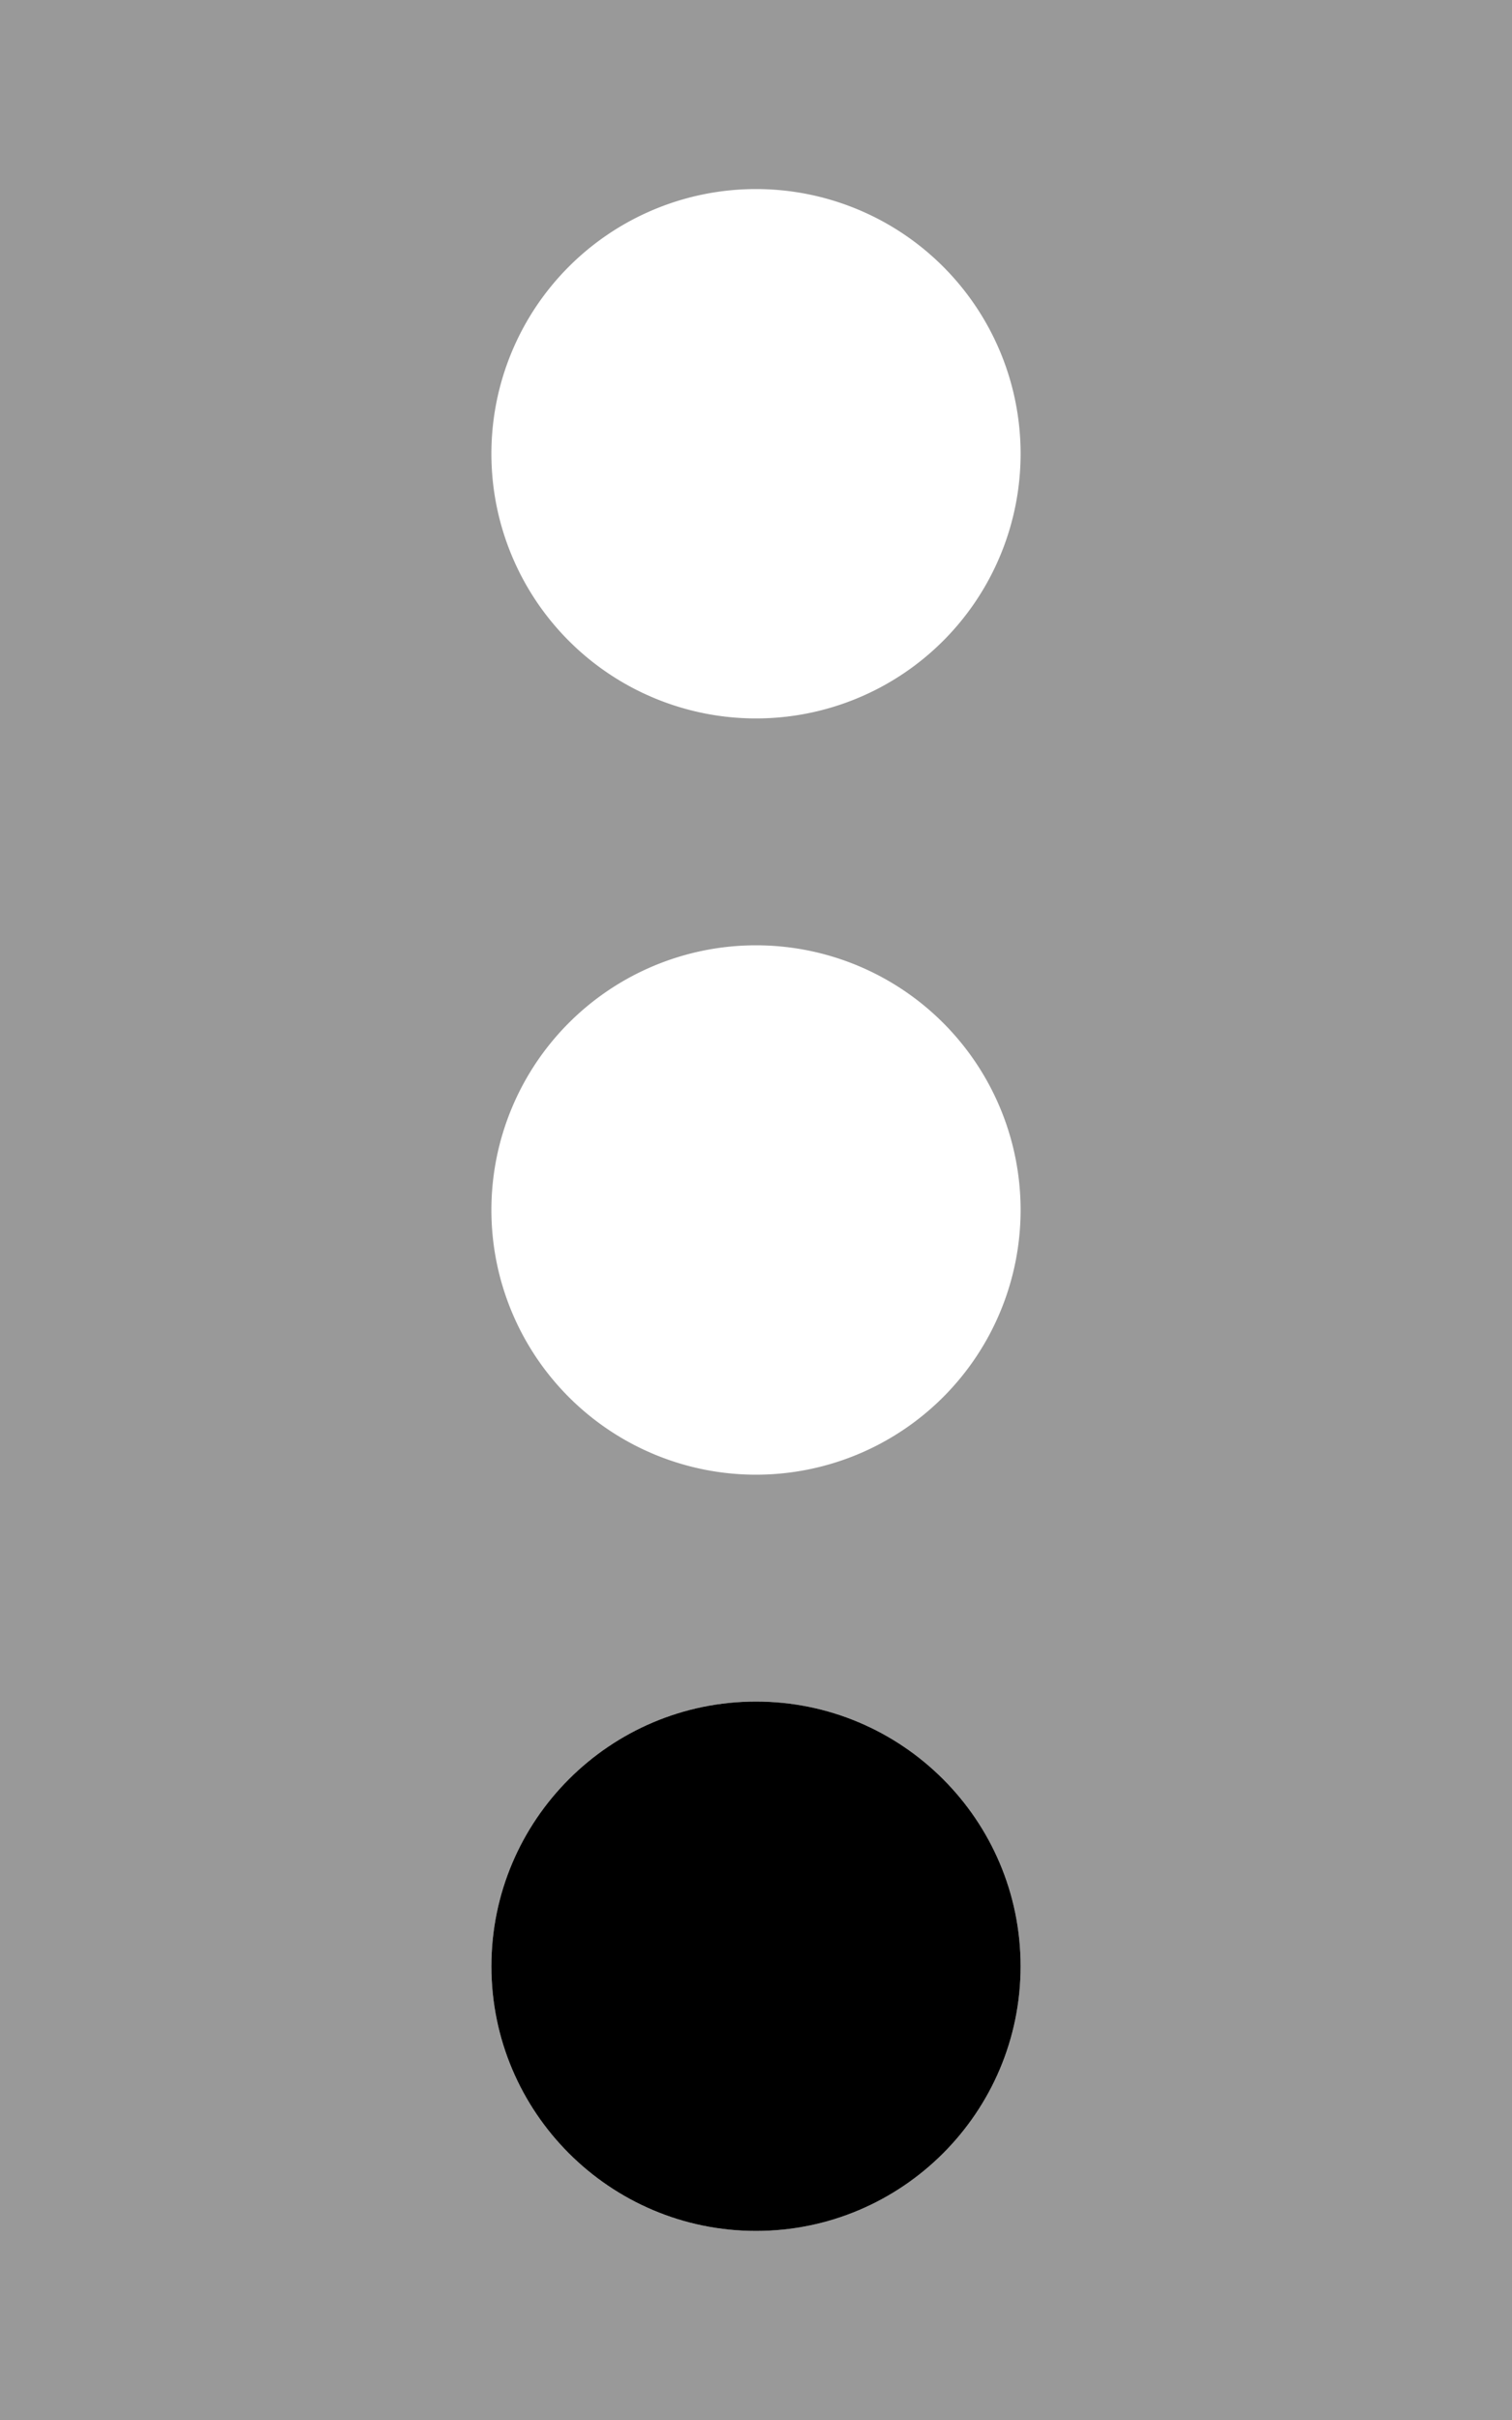
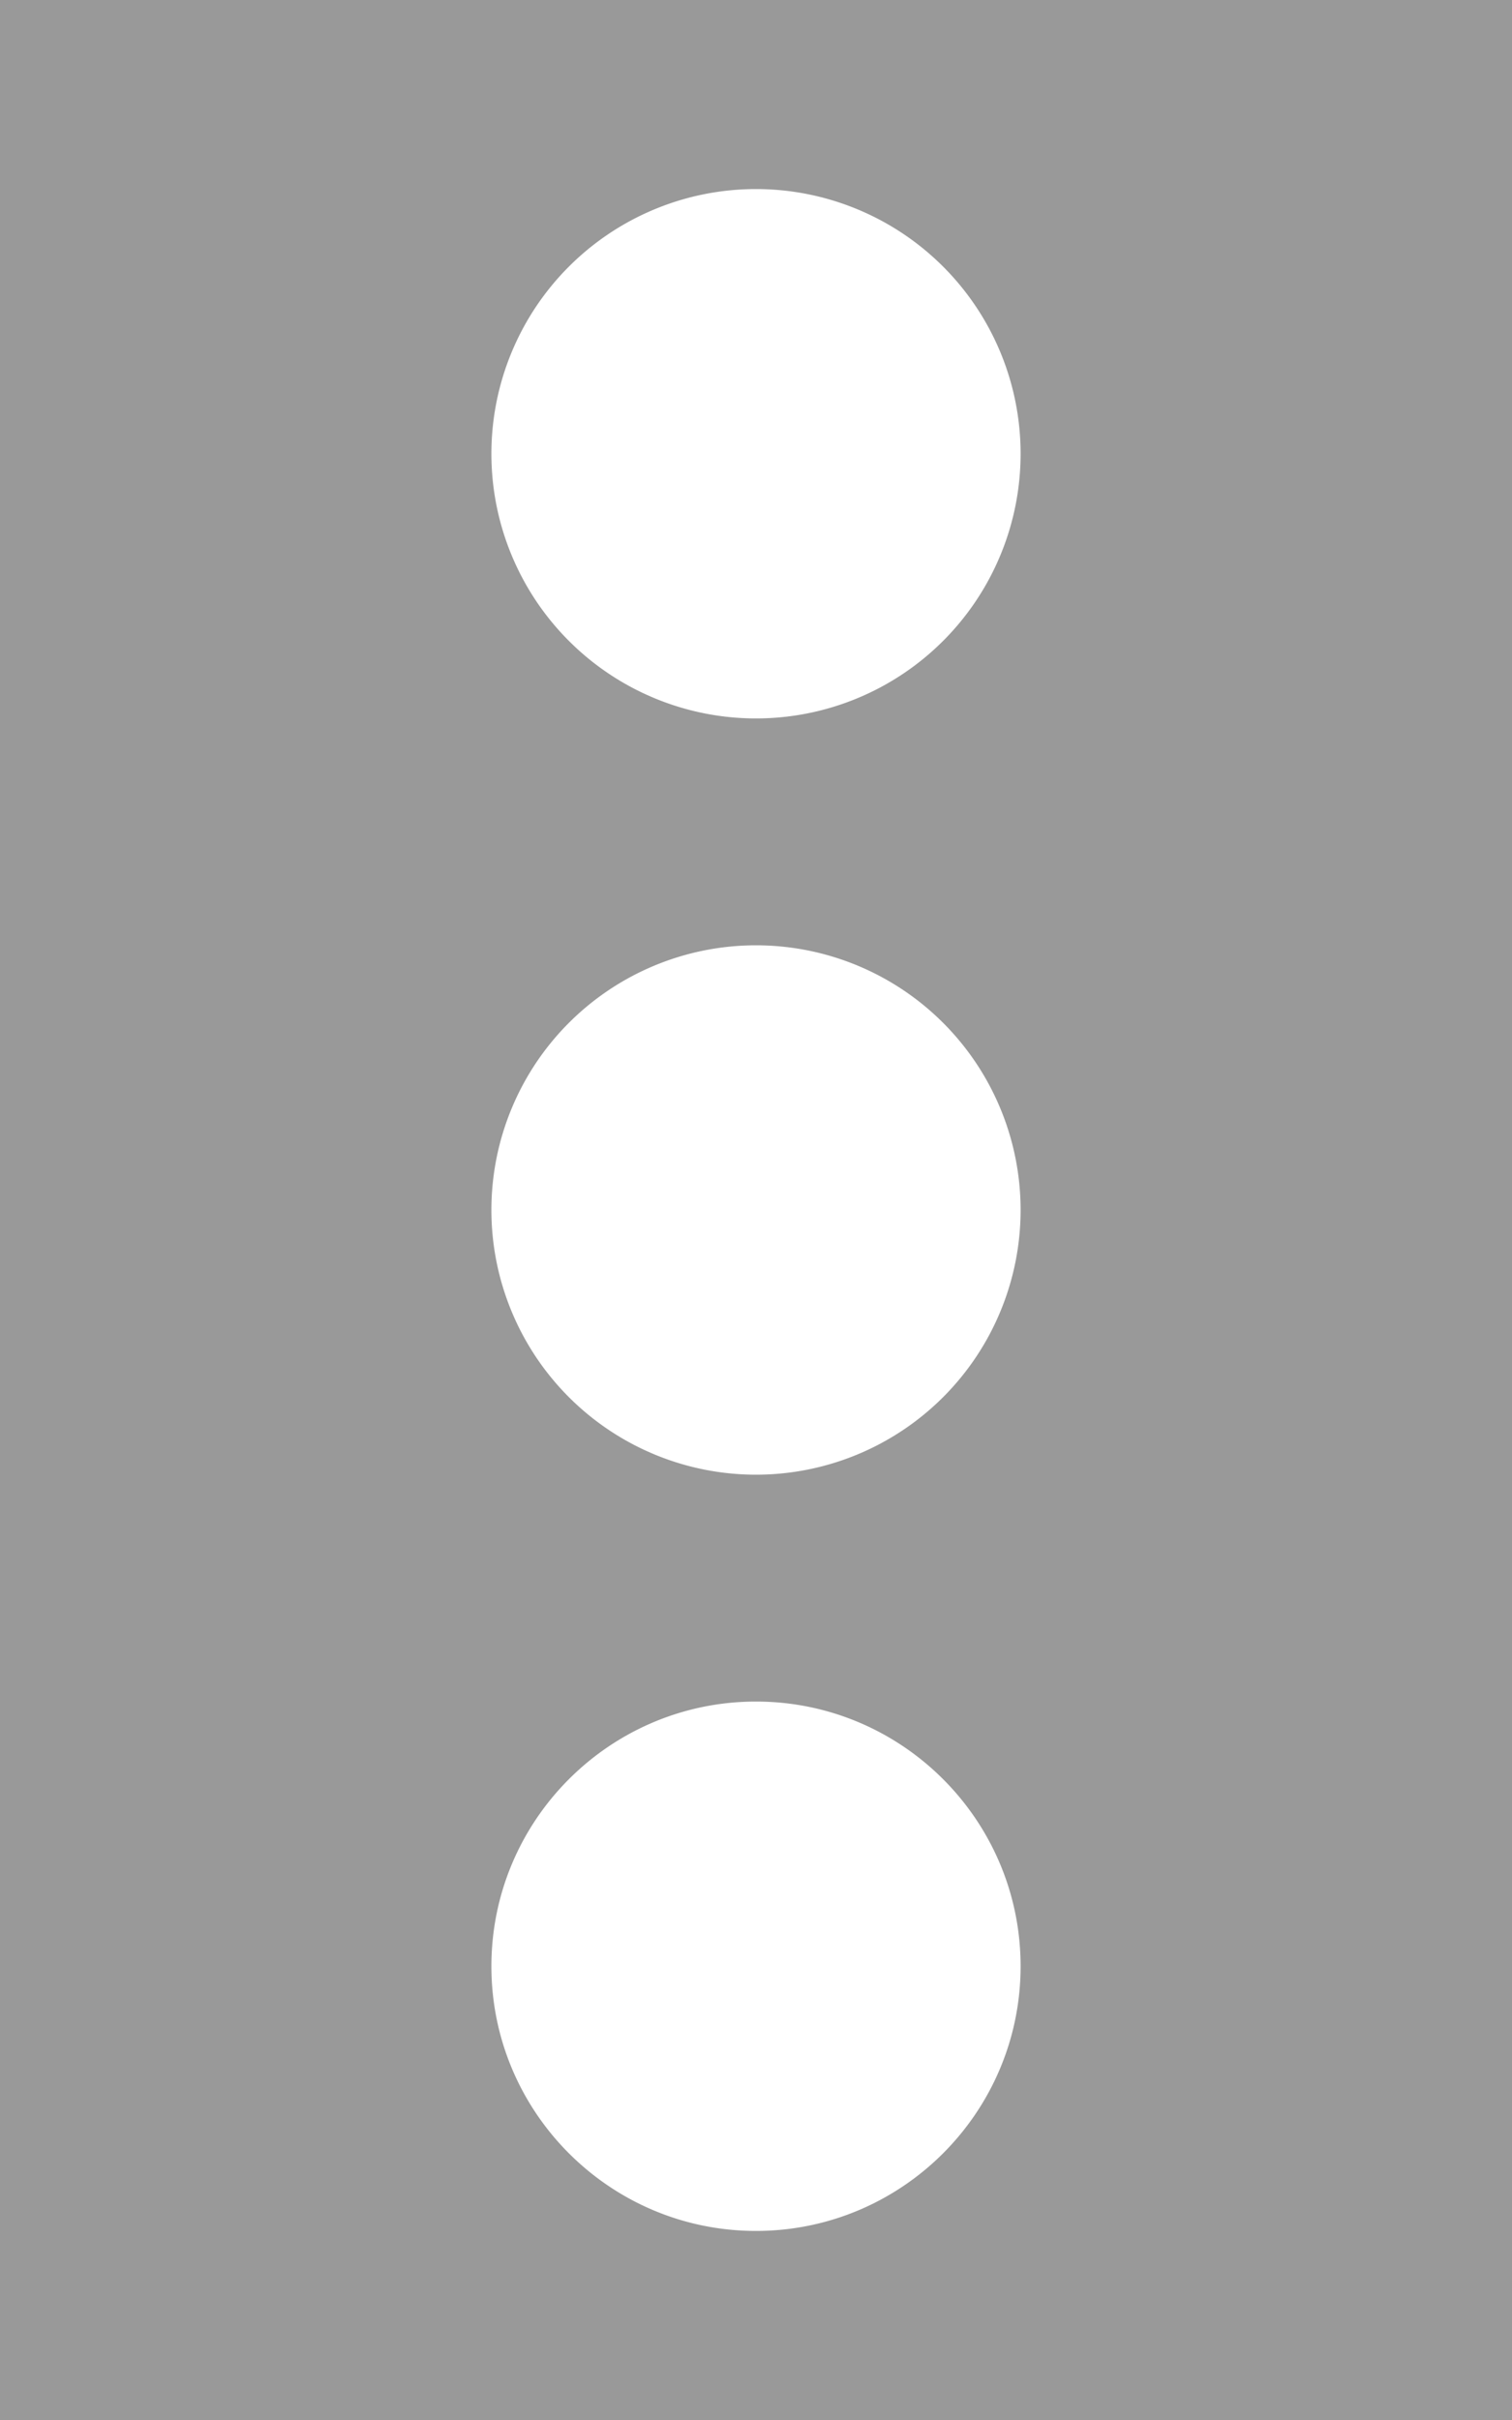
<svg xmlns="http://www.w3.org/2000/svg" viewBox="0 0 320 512">
  <path style="fill:currentColor;opacity:.4" d="M0-32l0 576 320 0 0-576-320 0zM216 96a56 56 0 1 1 -112 0 56 56 0 1 1 112 0zm0 160a56 56 0 1 1 -112 0 56 56 0 1 1 112 0zM104 416c0-30.9 25.1-56 56-56s56 25.1 56 56-25.1 56-56 56-56-25.1-56-56z" />
-   <path style="fill:currentColor;opacity:1" d="M104 416c0-30.9 25.1-56 56-56s56 25.1 56 56-25.1 56-56 56-56-25.1-56-56z" />
</svg>